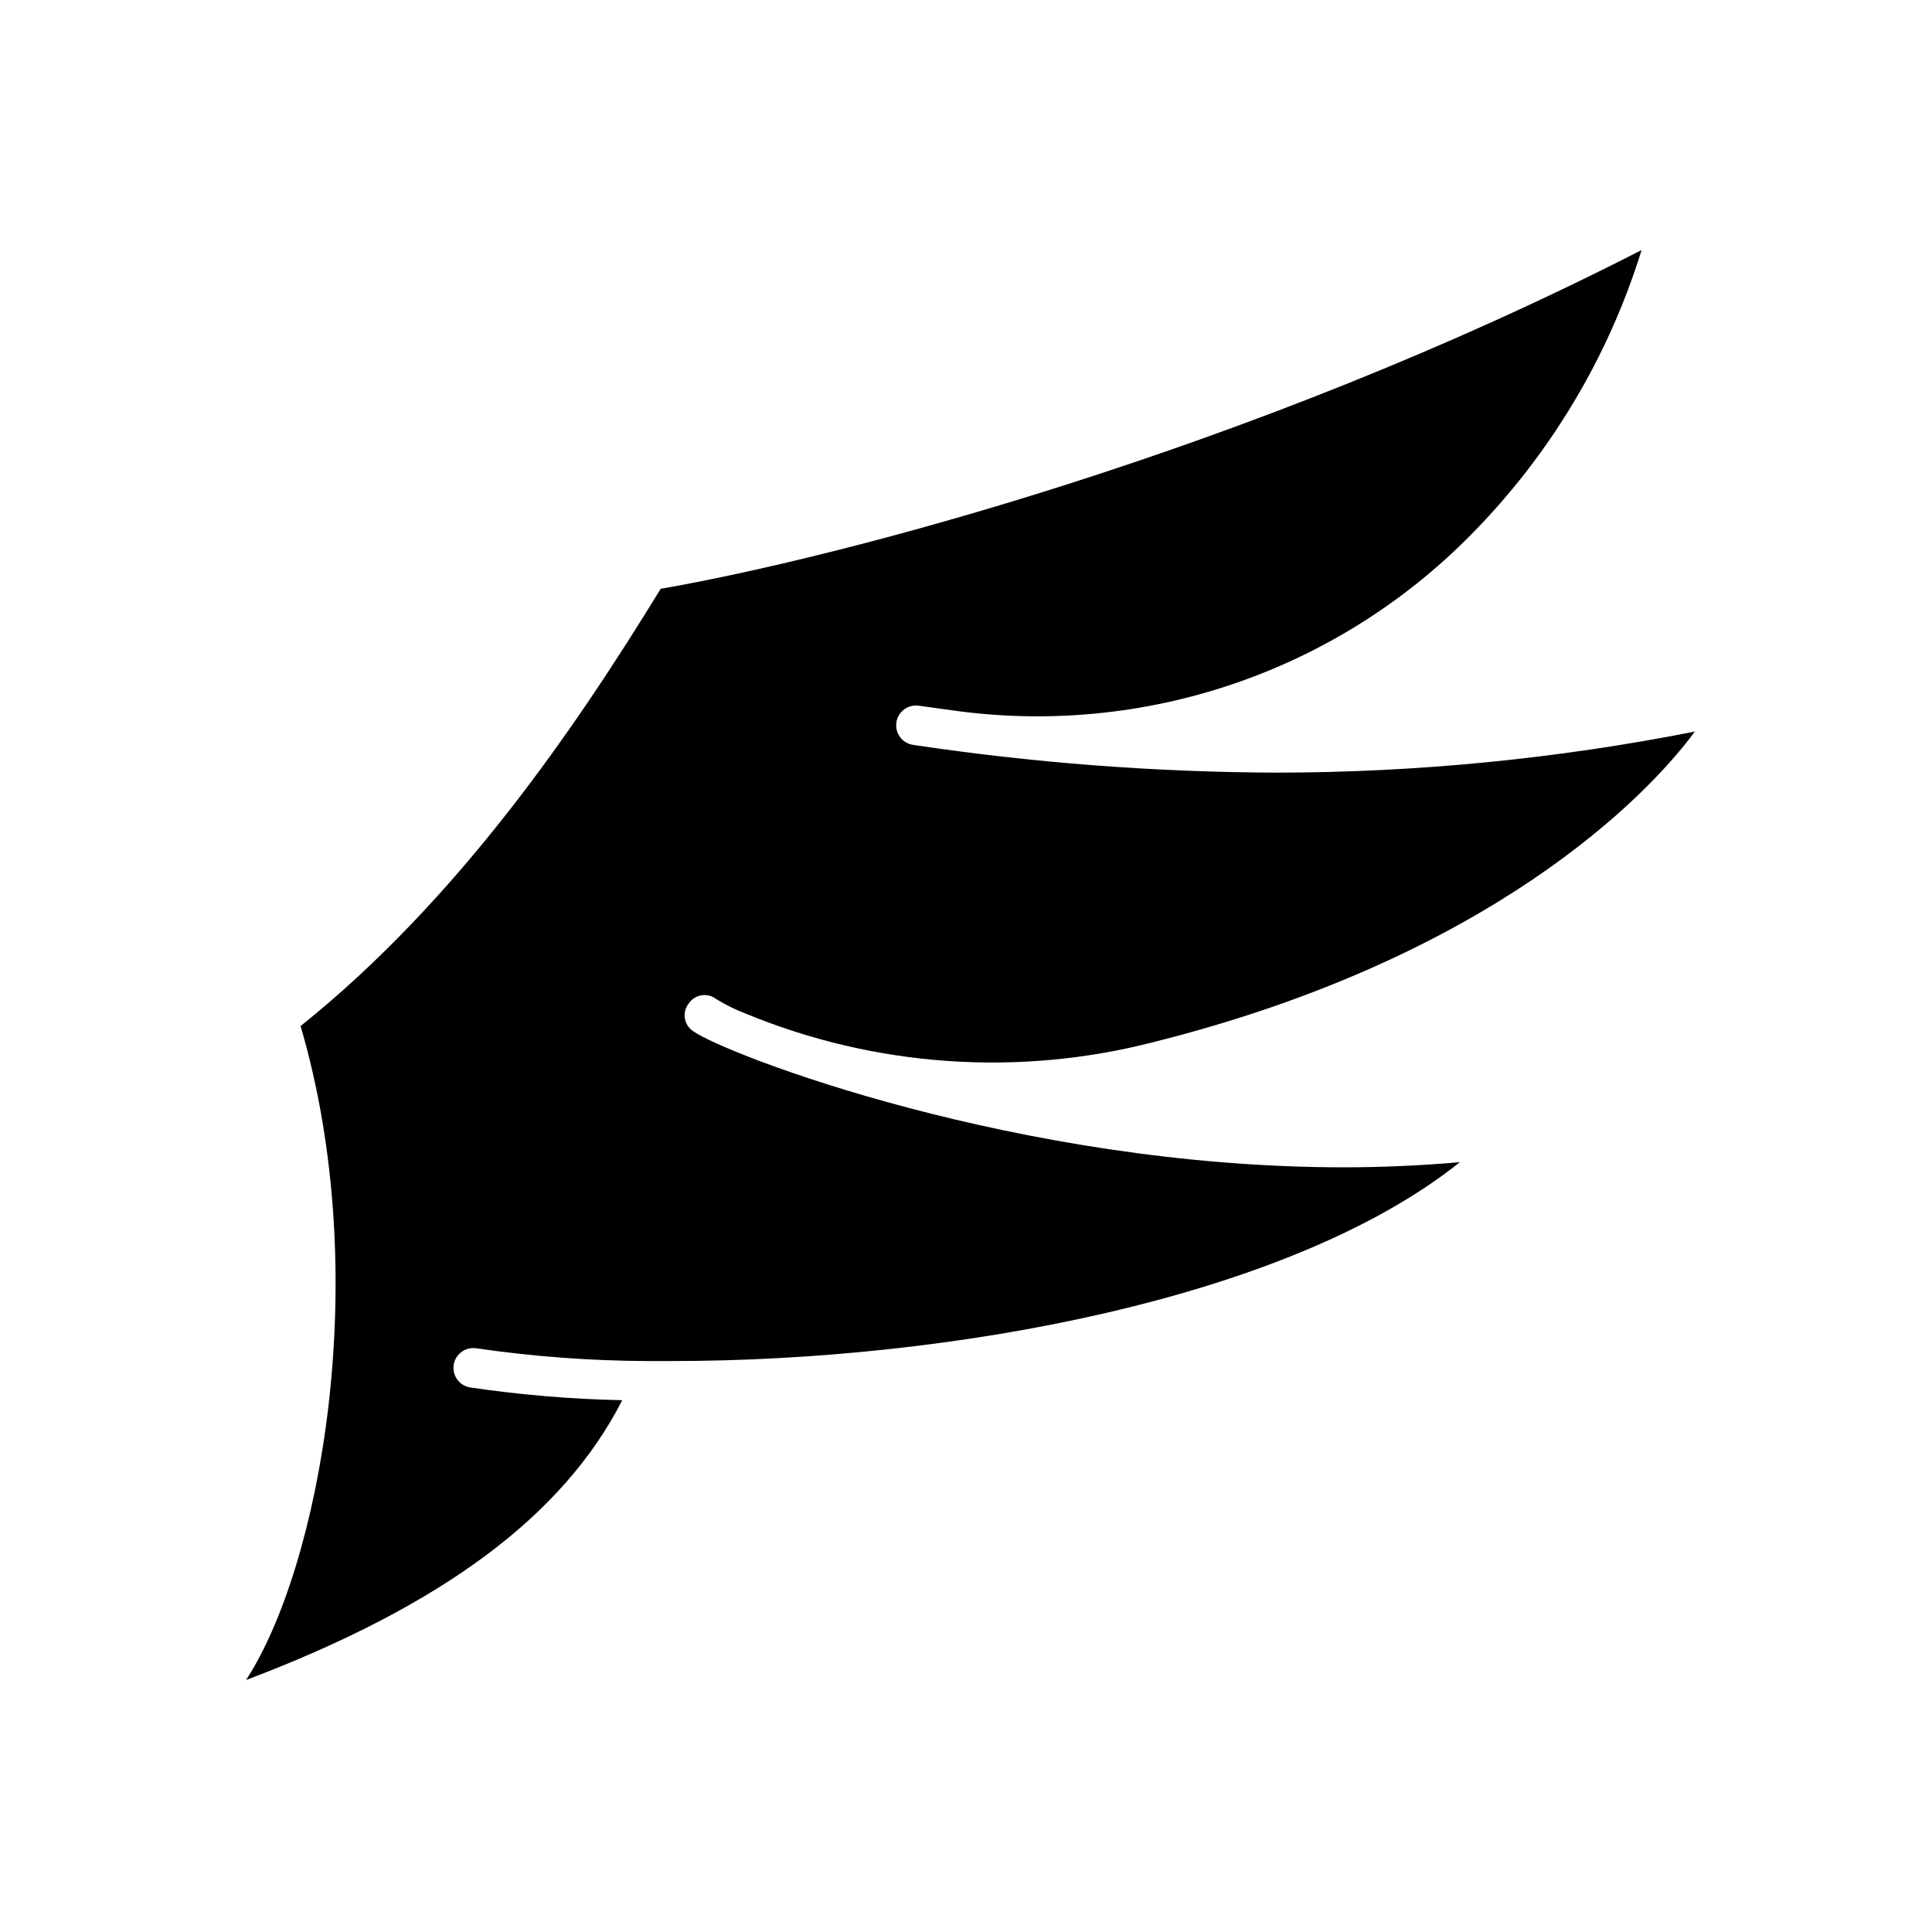
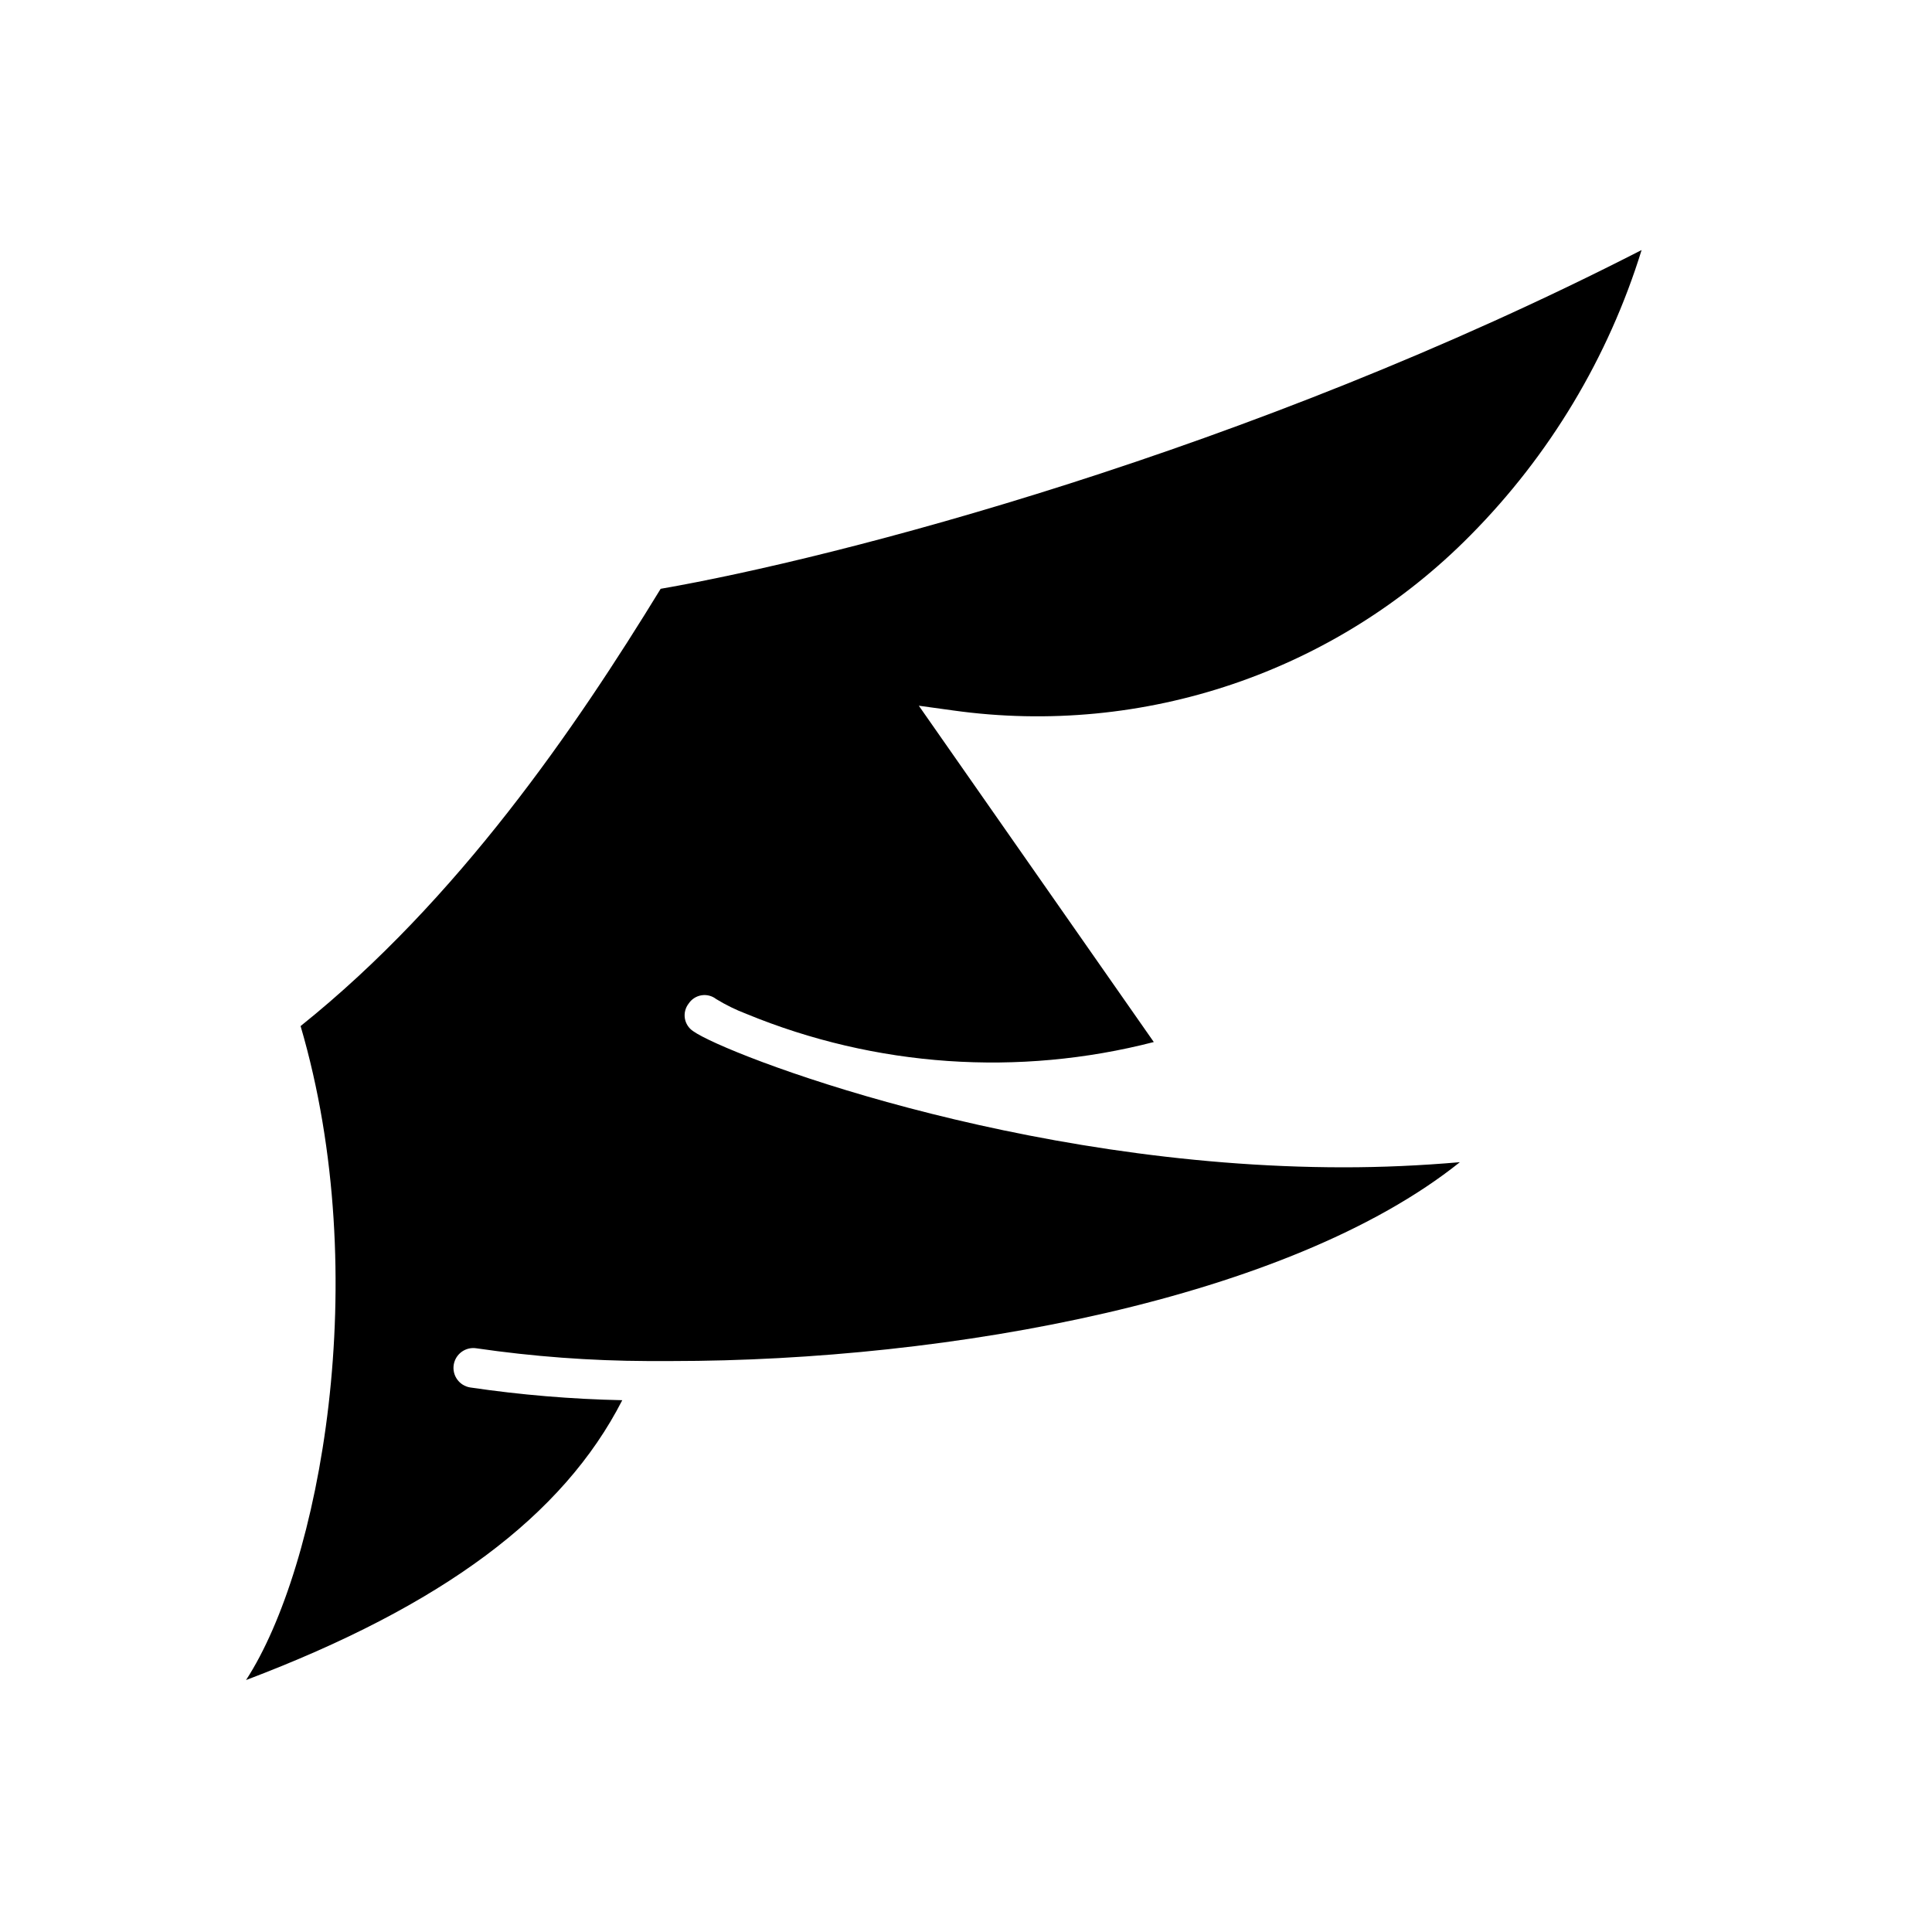
<svg xmlns="http://www.w3.org/2000/svg" fill="#000000" width="800px" height="800px" version="1.1" viewBox="144 144 512 512">
-   <path d="m449.77 420.15c-35.848 9.246-73.727 6.629-107.96-7.457-2.785-1.059-5.469-2.375-8.012-3.93-1.109-0.863-2.527-1.227-3.918-0.996-1.387 0.23-2.613 1.027-3.387 2.203-0.863 1.109-1.223 2.531-0.996 3.918 0.23 1.387 1.031 2.617 2.207 3.387 8.516 6.098 86.254 36.074 172.4 36.074 10.078 0 20.336-0.453 30.781-1.359-45.344 36.273-135.07 52.699-208.88 52.699h-6.398c-15.172-0.059-30.324-1.188-45.344-3.375-1.375-0.223-2.781 0.113-3.91 0.93-1.129 0.816-1.887 2.051-2.109 3.426-0.457 2.867 1.492 5.562 4.359 6.019 13.352 1.973 26.812 3.098 40.305 3.379-15.668 30.633-47.66 54.461-99.703 74.16 19.496-29.926 34.008-106.71 14.457-173.31 41.816-33.504 72.852-78.996 95.422-115.88 46.5-8.062 155.53-36.273 259.96-89.777-8.812 28.469-24.367 54.395-45.34 75.57-35.789 36.277-86.621 53.504-137.09 46.449l-9.117-1.258c-2.867-0.418-5.527 1.566-5.945 4.434-0.418 2.867 1.566 5.527 4.434 5.945 31.891 4.773 64.082 7.231 96.328 7.356 37.211-0.031 74.332-3.676 110.84-10.883-12.598 17.18-54.16 59.902-143.39 82.273z" />
+   <path d="m449.77 420.15c-35.848 9.246-73.727 6.629-107.96-7.457-2.785-1.059-5.469-2.375-8.012-3.93-1.109-0.863-2.527-1.227-3.918-0.996-1.387 0.23-2.613 1.027-3.387 2.203-0.863 1.109-1.223 2.531-0.996 3.918 0.23 1.387 1.031 2.617 2.207 3.387 8.516 6.098 86.254 36.074 172.4 36.074 10.078 0 20.336-0.453 30.781-1.359-45.344 36.273-135.07 52.699-208.88 52.699h-6.398c-15.172-0.059-30.324-1.188-45.344-3.375-1.375-0.223-2.781 0.113-3.91 0.93-1.129 0.816-1.887 2.051-2.109 3.426-0.457 2.867 1.492 5.562 4.359 6.019 13.352 1.973 26.812 3.098 40.305 3.379-15.668 30.633-47.66 54.461-99.703 74.16 19.496-29.926 34.008-106.71 14.457-173.31 41.816-33.504 72.852-78.996 95.422-115.88 46.5-8.062 155.53-36.273 259.96-89.777-8.812 28.469-24.367 54.395-45.34 75.57-35.789 36.277-86.621 53.504-137.09 46.449l-9.117-1.258z" />
</svg>